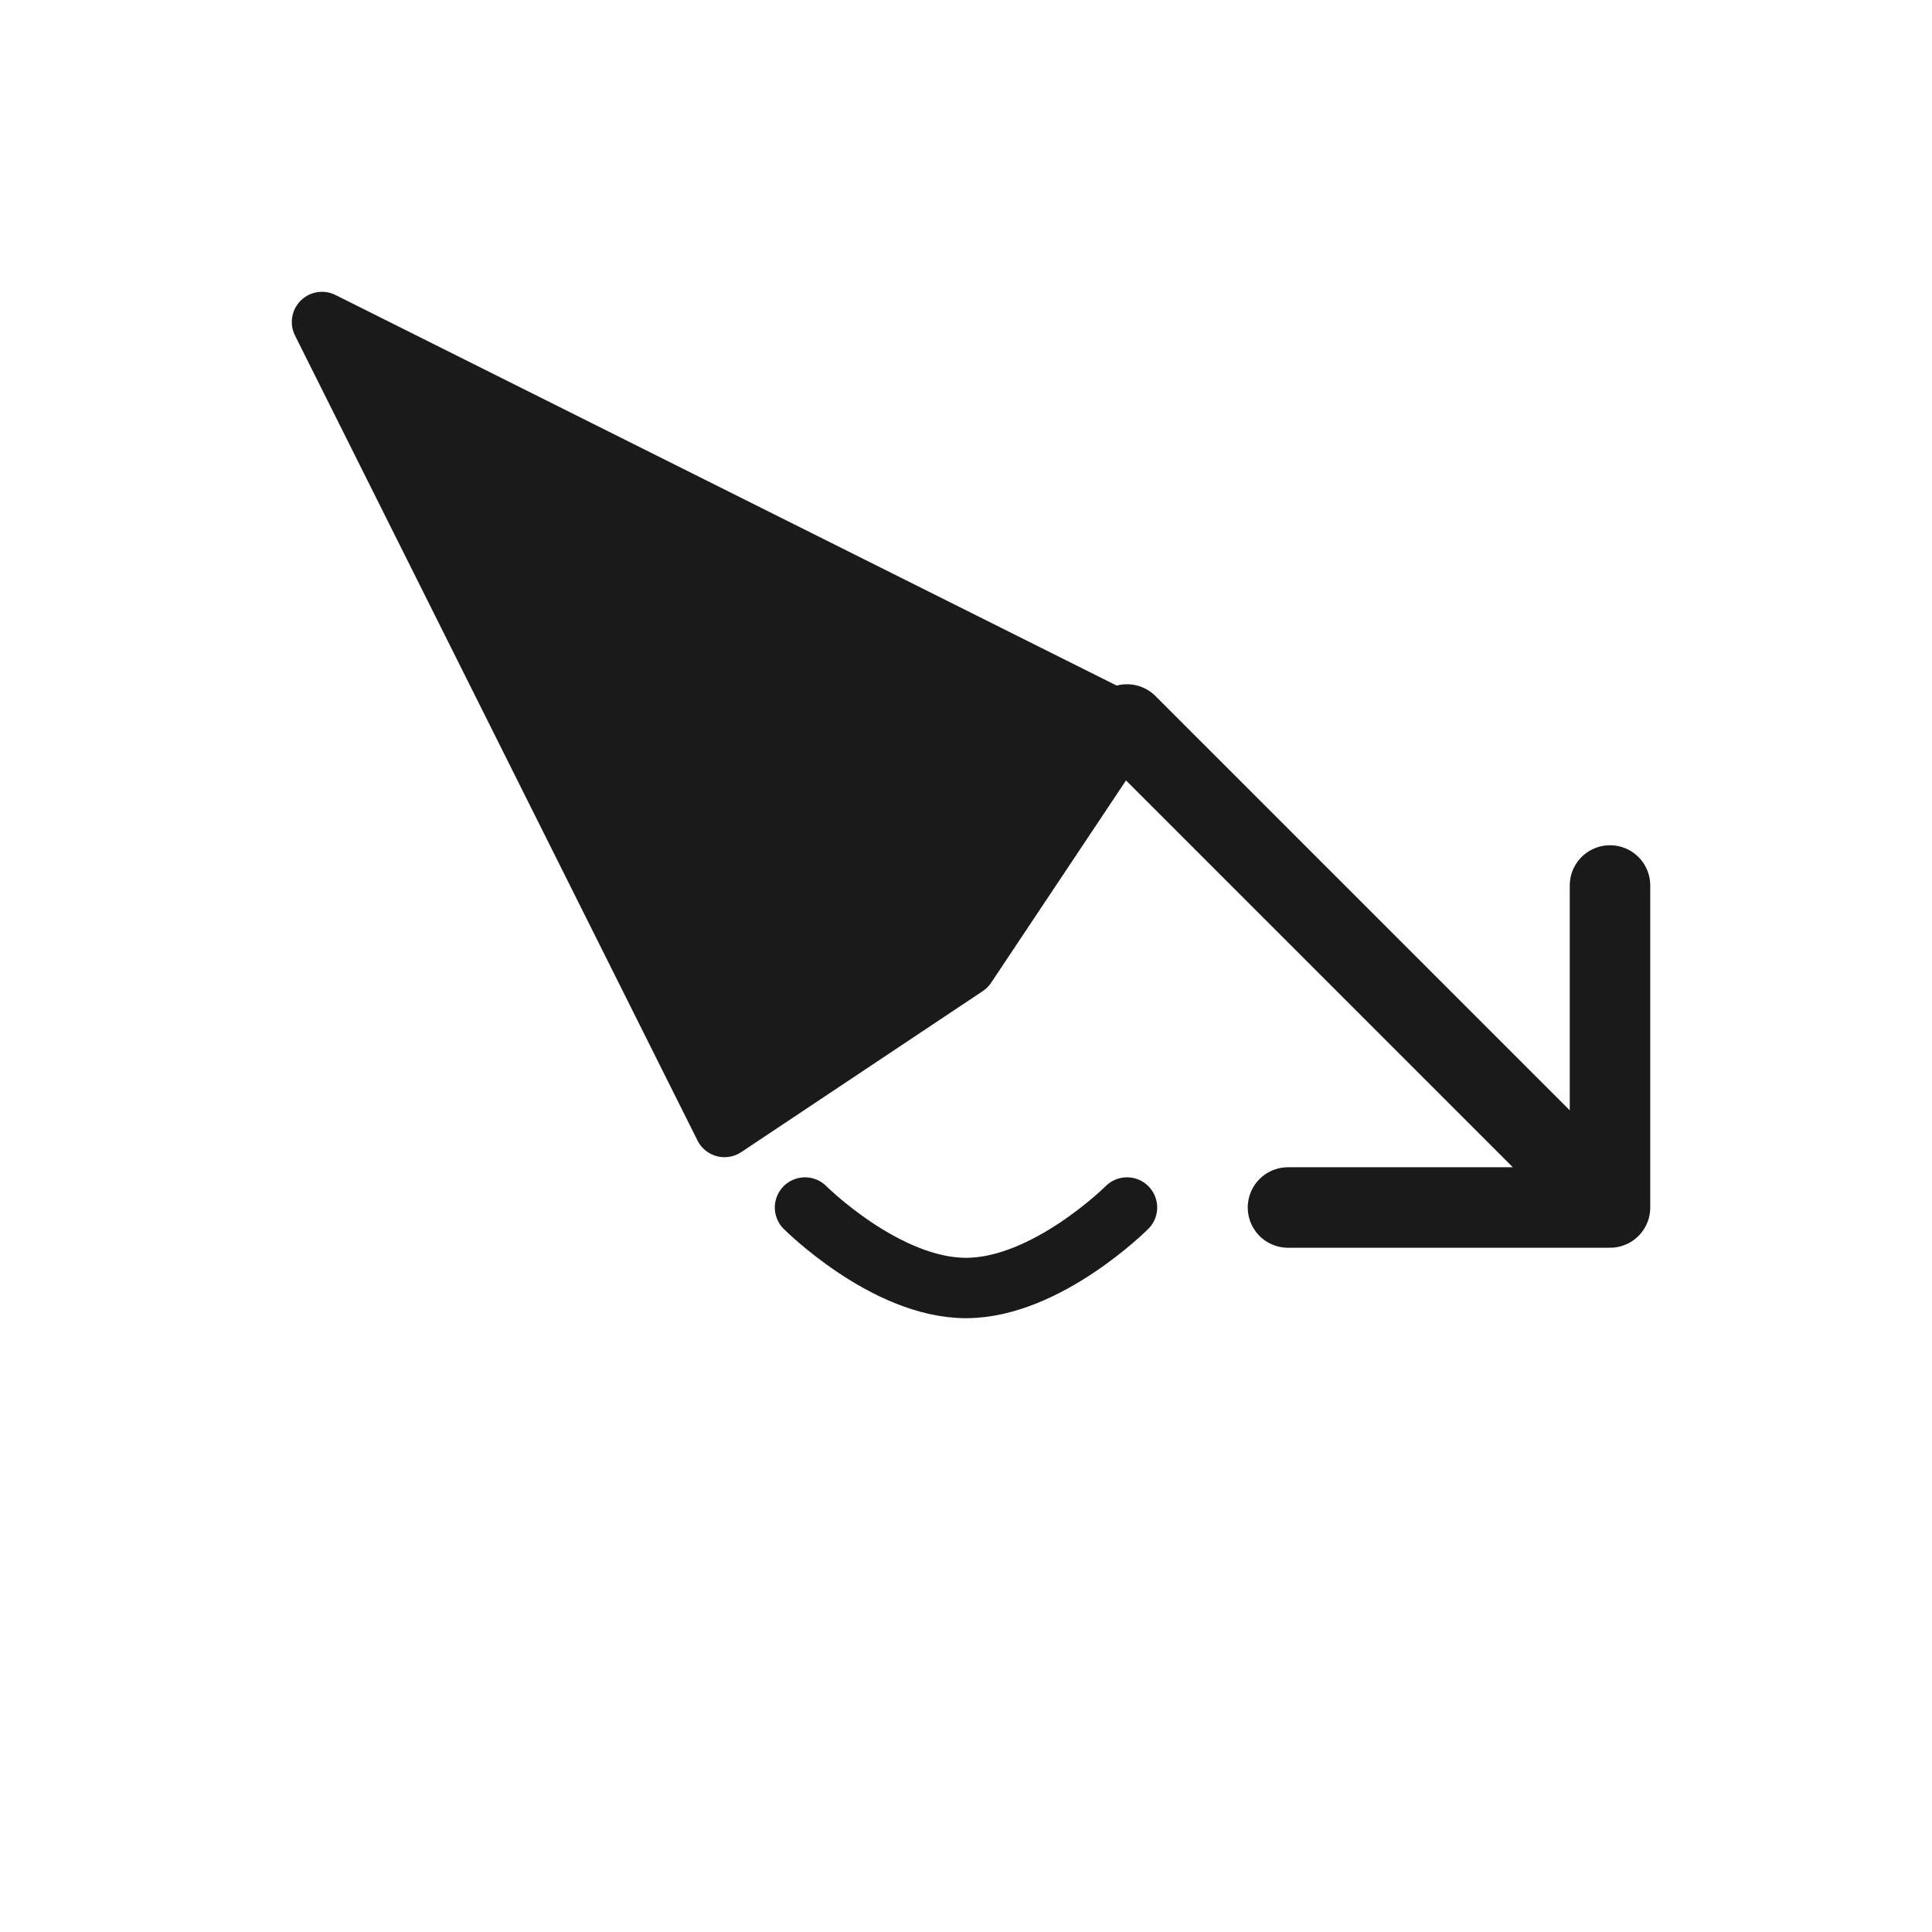
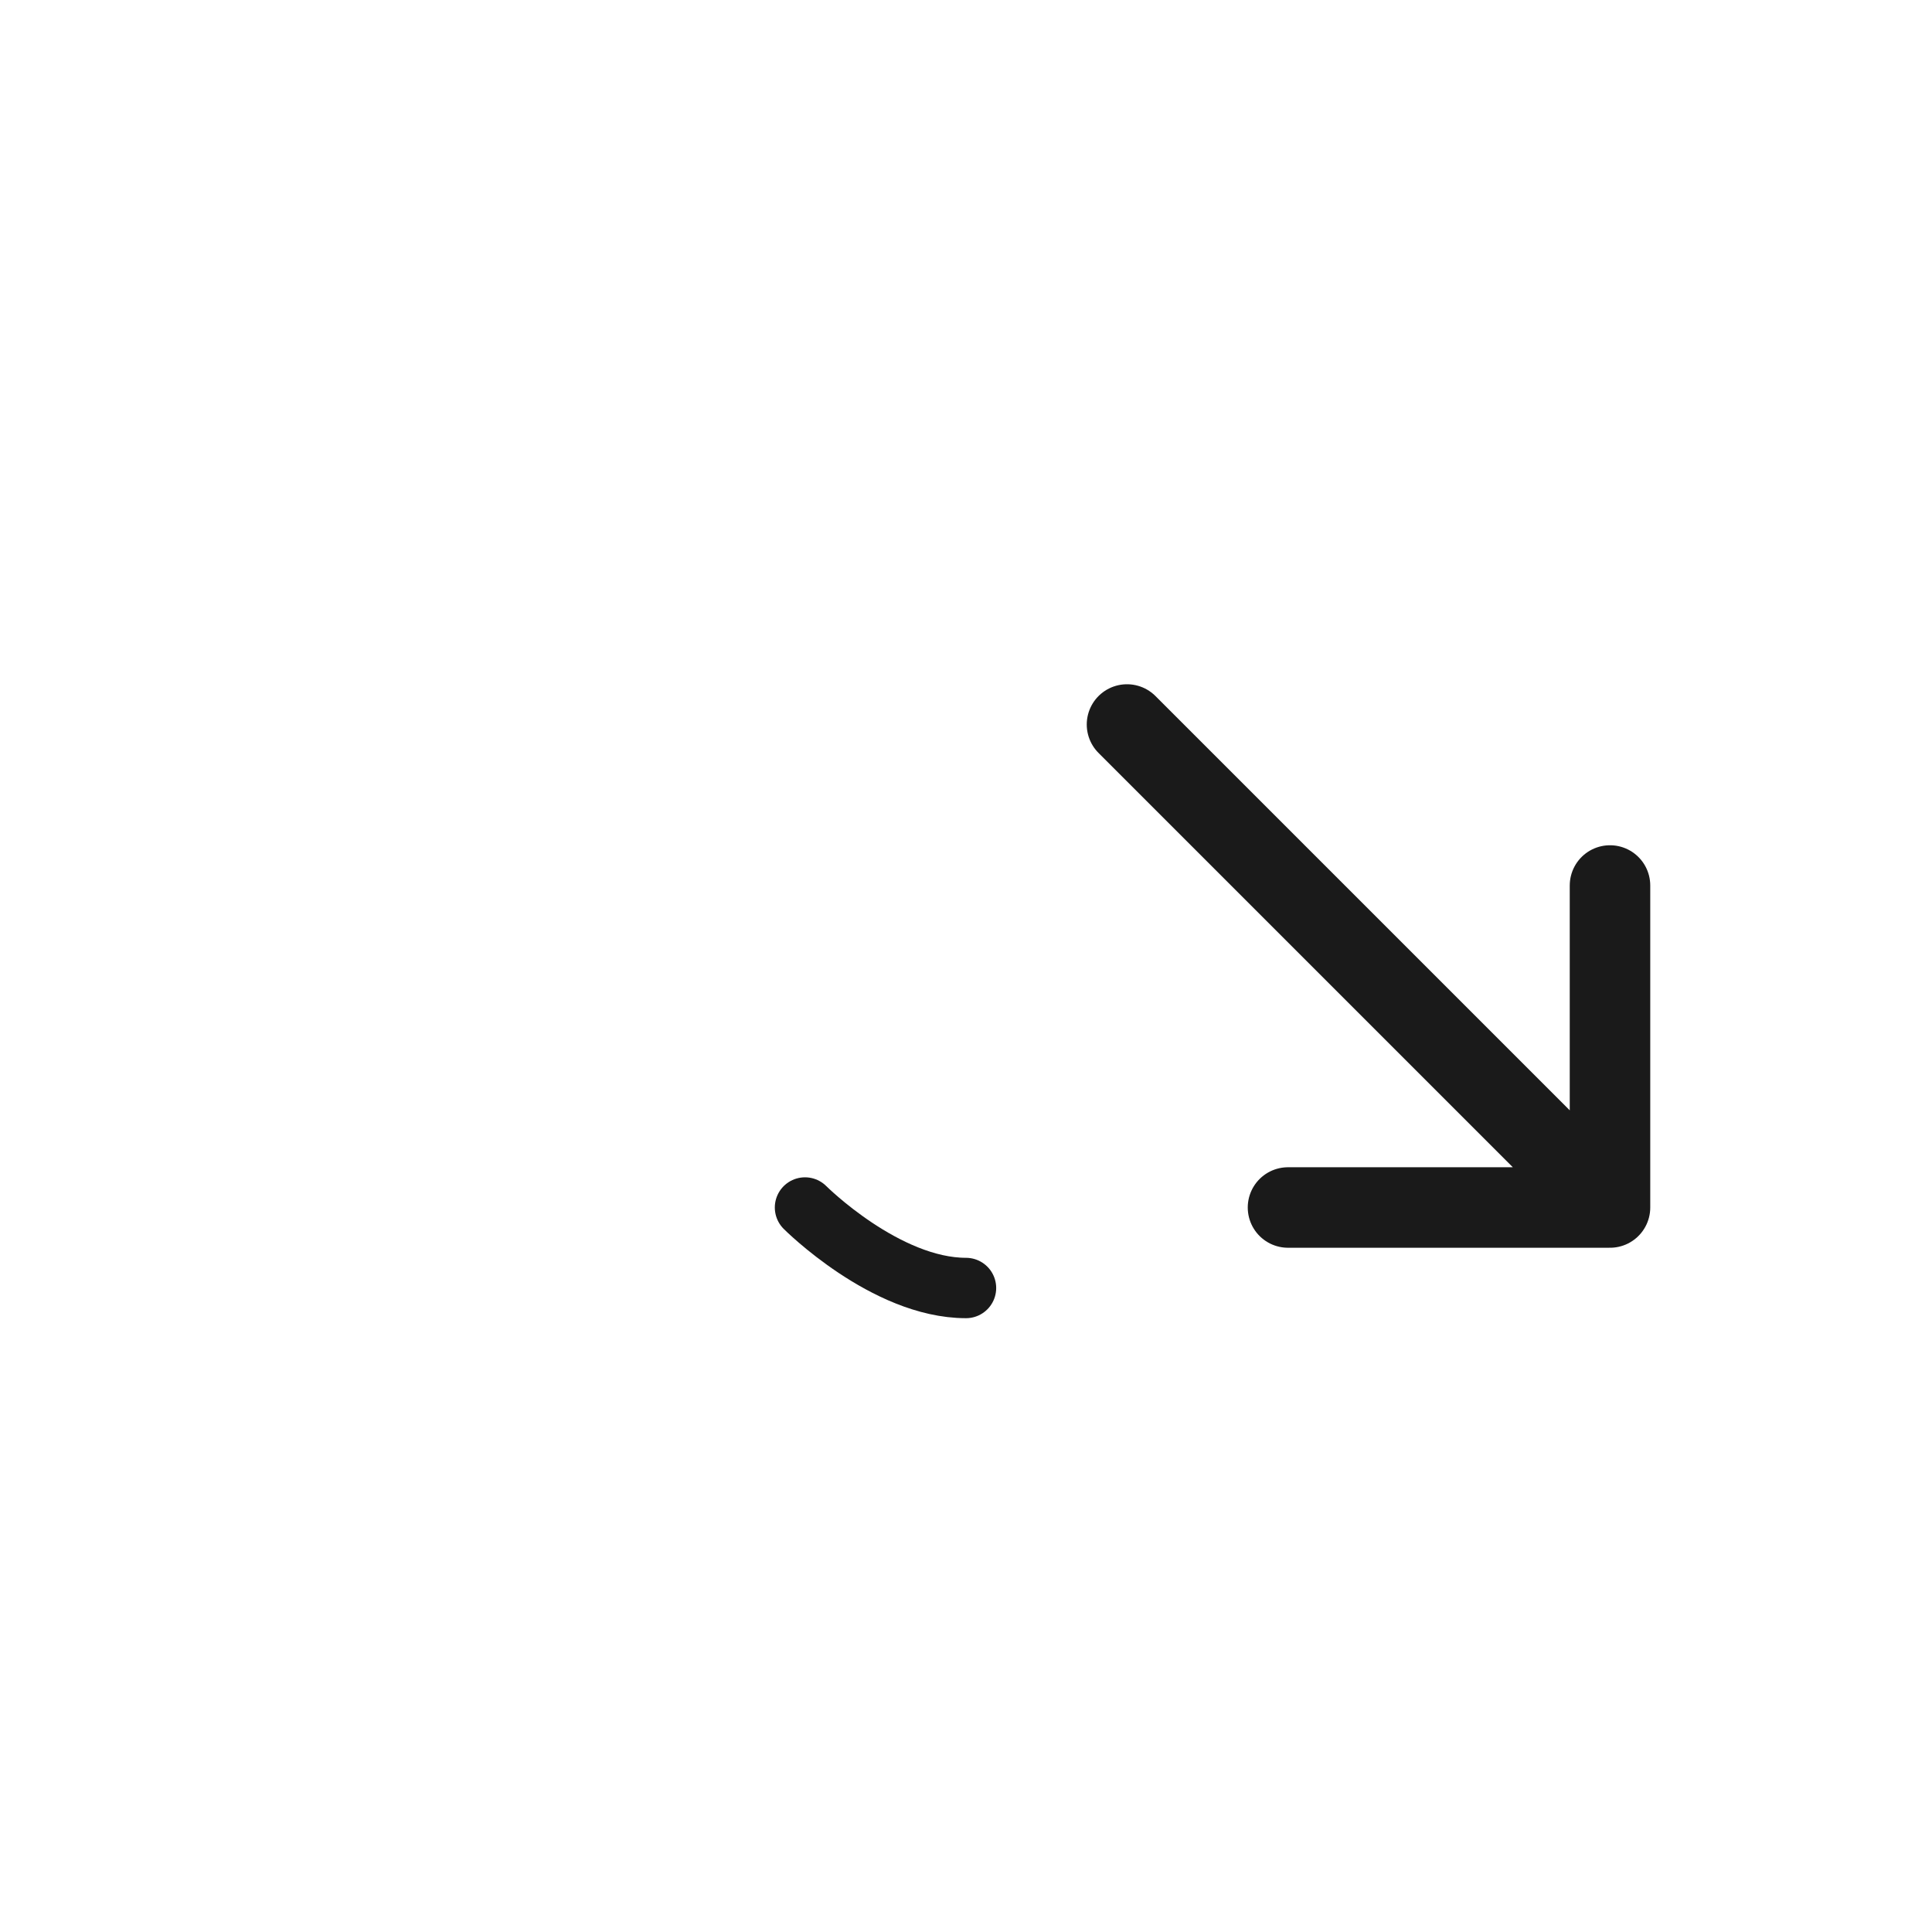
<svg xmlns="http://www.w3.org/2000/svg" width="48" height="48" viewBox="0 0 48 48" fill="none">
-   <path d="M8 8L18 28L24 24L28 18L8 8Z" fill="#1a1a1a" stroke="#1a1a1a" stroke-width="1.5" stroke-linejoin="round" />
  <path d="M28 18L40 30M40 30H32M40 30V22" stroke="#1a1a1a" stroke-width="2" stroke-linecap="round" stroke-linejoin="round" />
-   <path d="M20 30C20 30 22 32 24 32C26 32 28 30 28 30" stroke="#1a1a1a" stroke-width="1.5" stroke-linecap="round" />
+   <path d="M20 30C20 30 22 32 24 32" stroke="#1a1a1a" stroke-width="1.5" stroke-linecap="round" />
</svg>